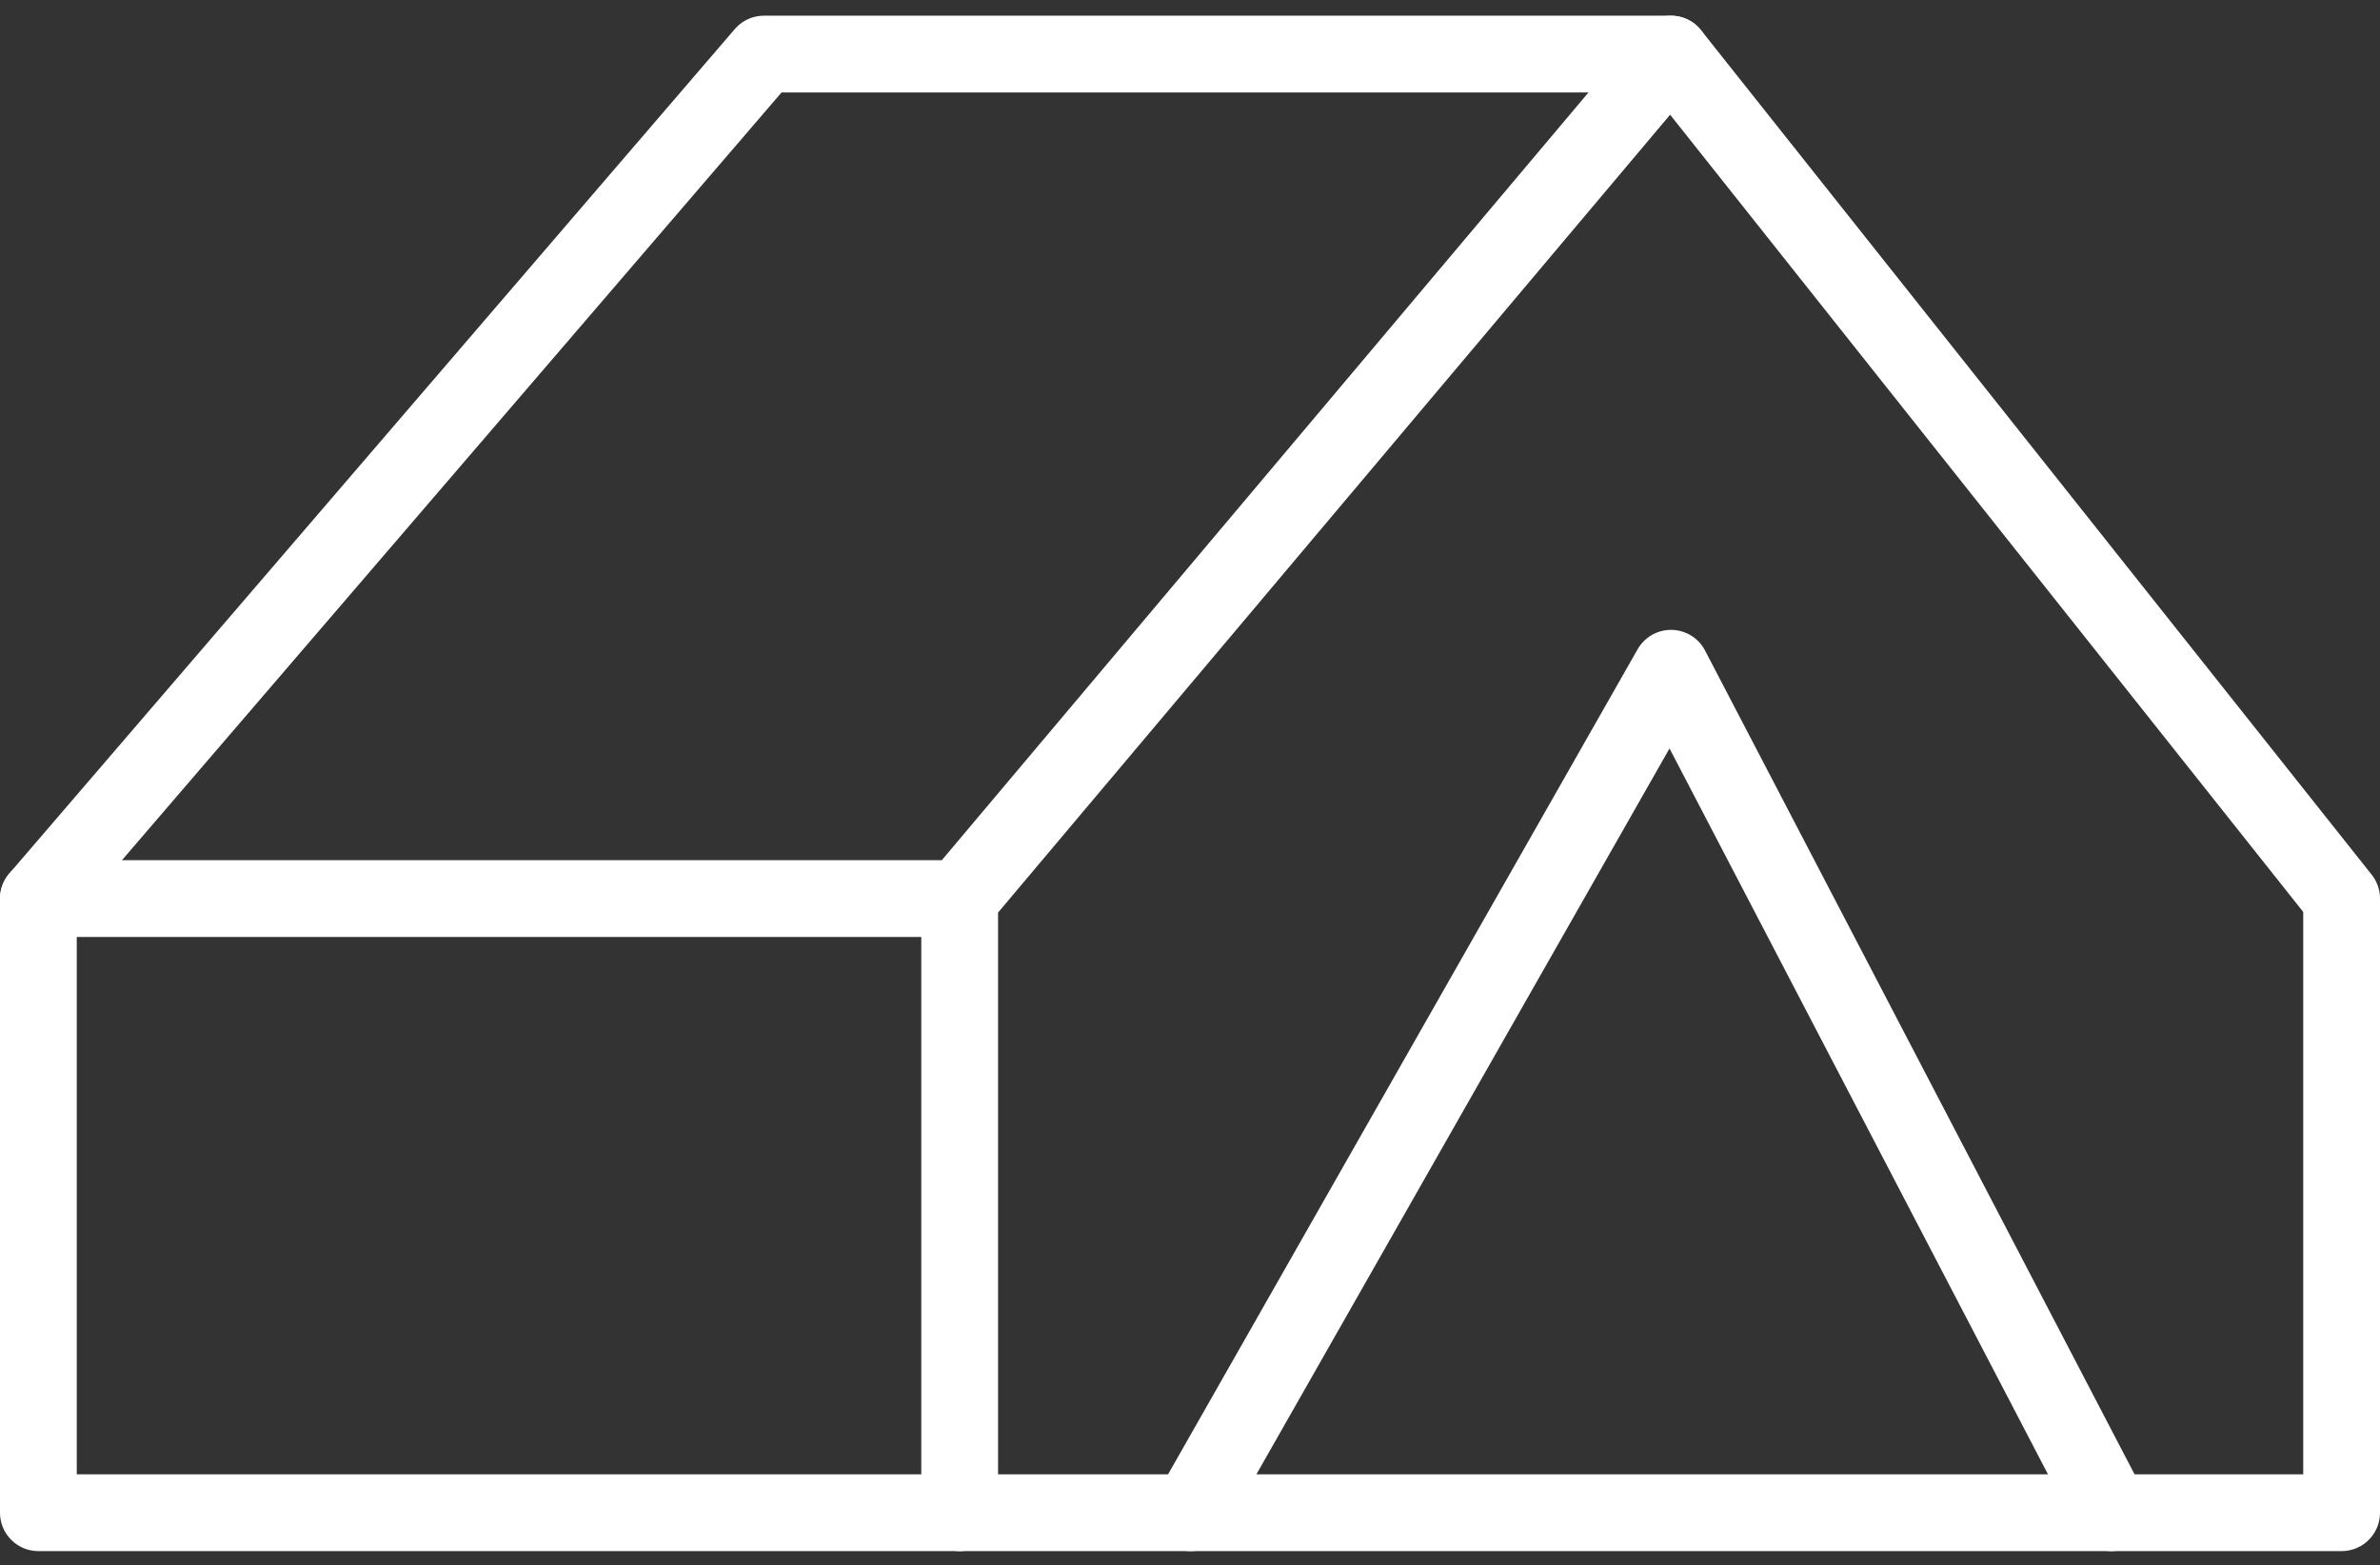
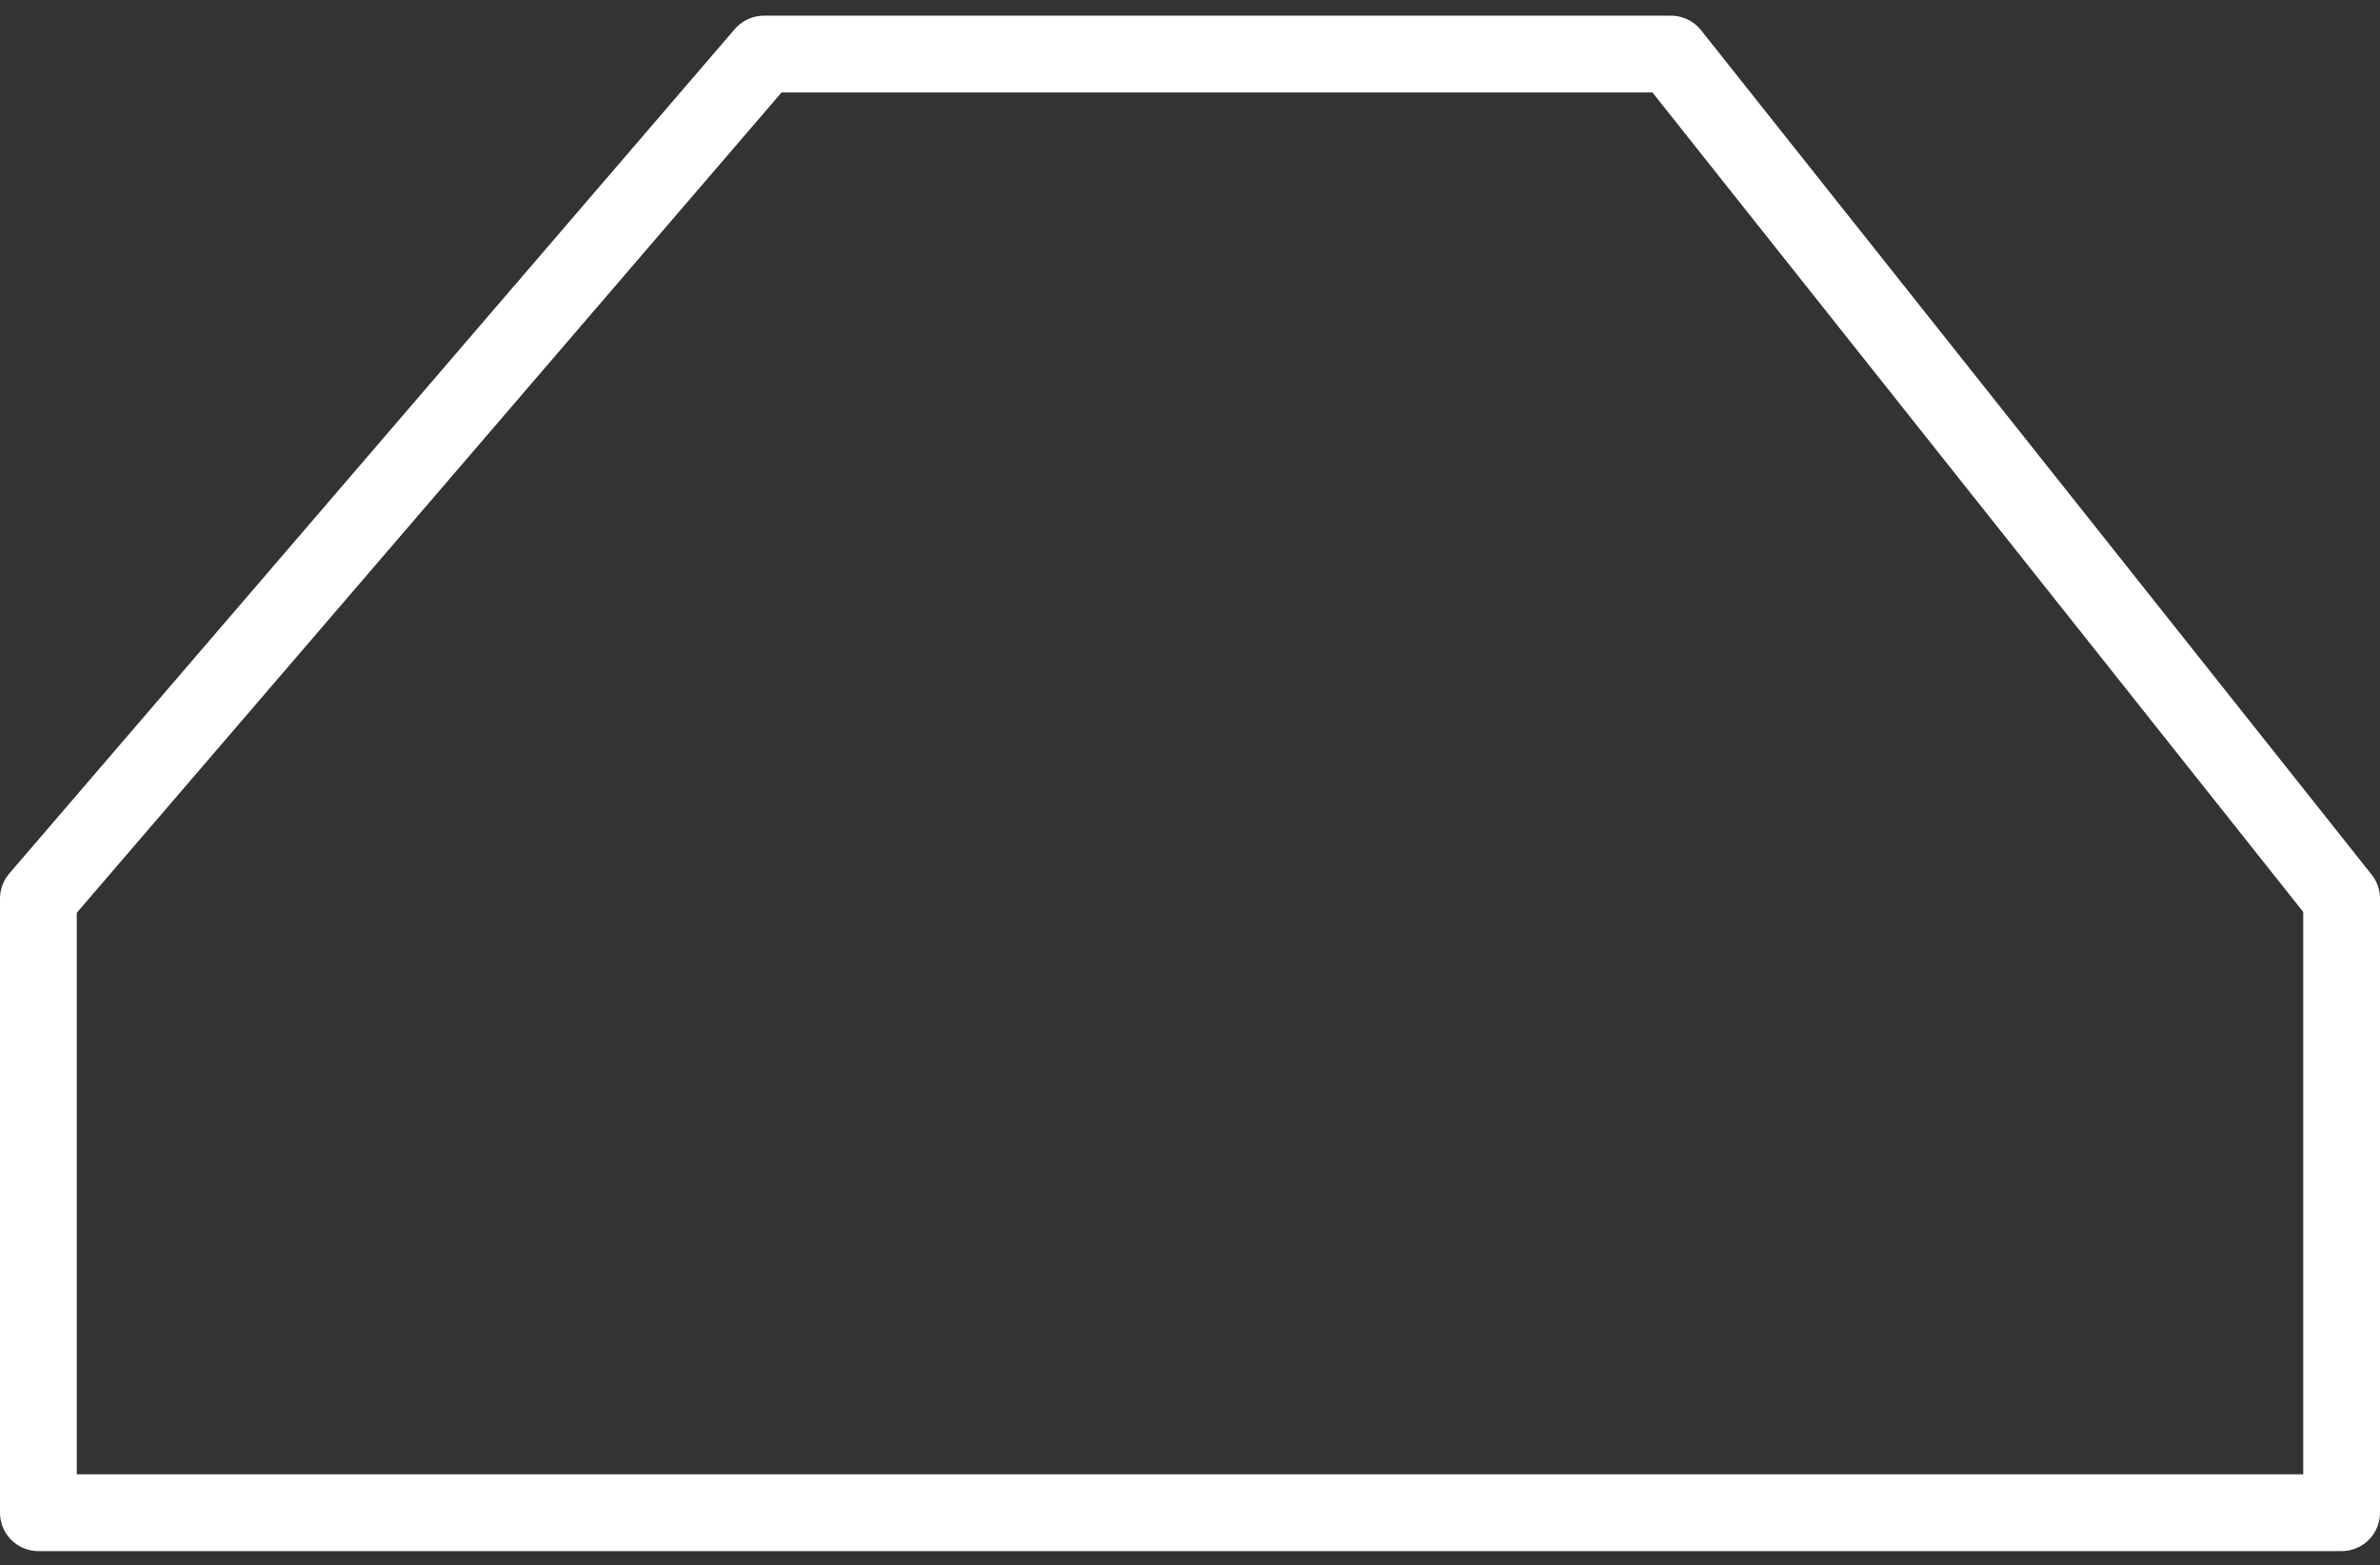
<svg xmlns="http://www.w3.org/2000/svg" width="62" height="40.773" viewBox="0 0 62 40.773">
  <rect x="0" y="0" width="62" height="40.773" fill="#333333" stroke="none" />
  <g id="レイヤー_1" data-name="レイヤー 1" transform="translate(0 0.409)">
    <g id="グループ_321" data-name="グループ 321">
      <path id="パス_324" data-name="パス 324" d="M61,39V23L43.53,1H19.9L1,23V39Z" fill="none" stroke="#fff" stroke-linecap="round" stroke-linejoin="round" stroke-width="2" />
-       <path id="パス_325" data-name="パス 325" d="M43.53,1,25,23V39m30,0L43.53,17,31.01,39M25,23H1" fill="none" stroke="#fff" stroke-linecap="round" stroke-linejoin="round" stroke-width="2" />
    </g>
  </g>
</svg>